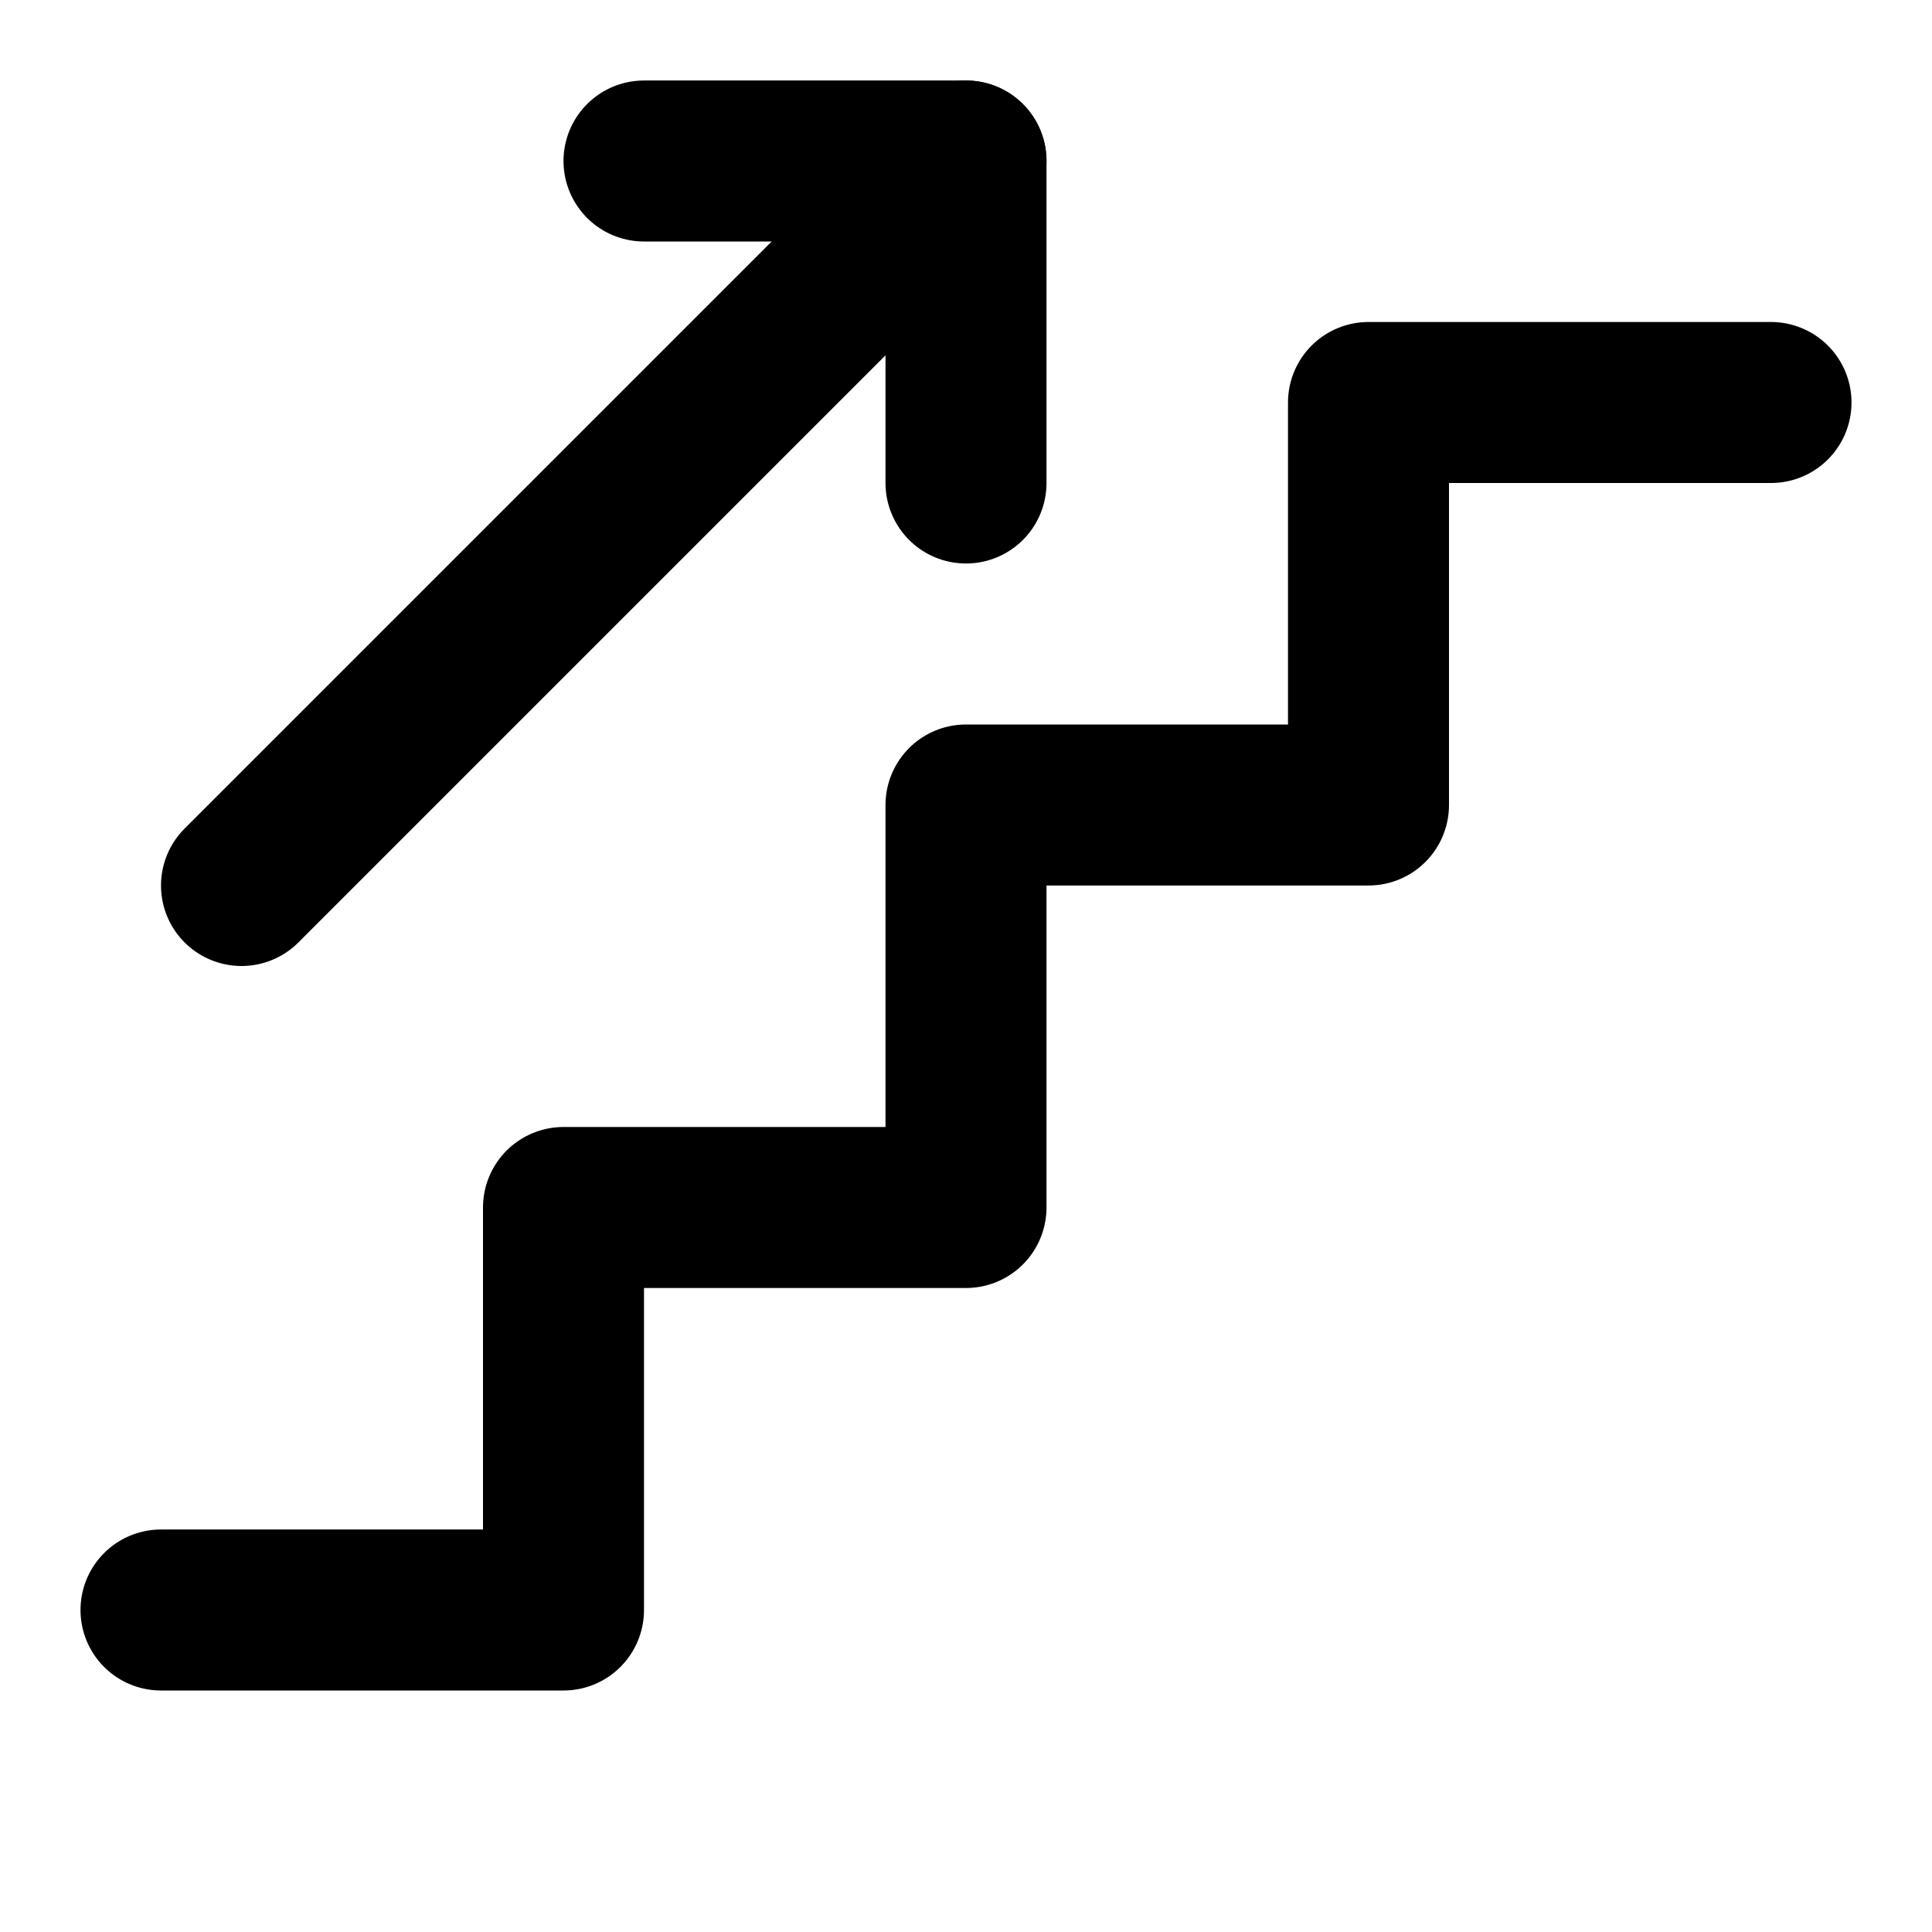
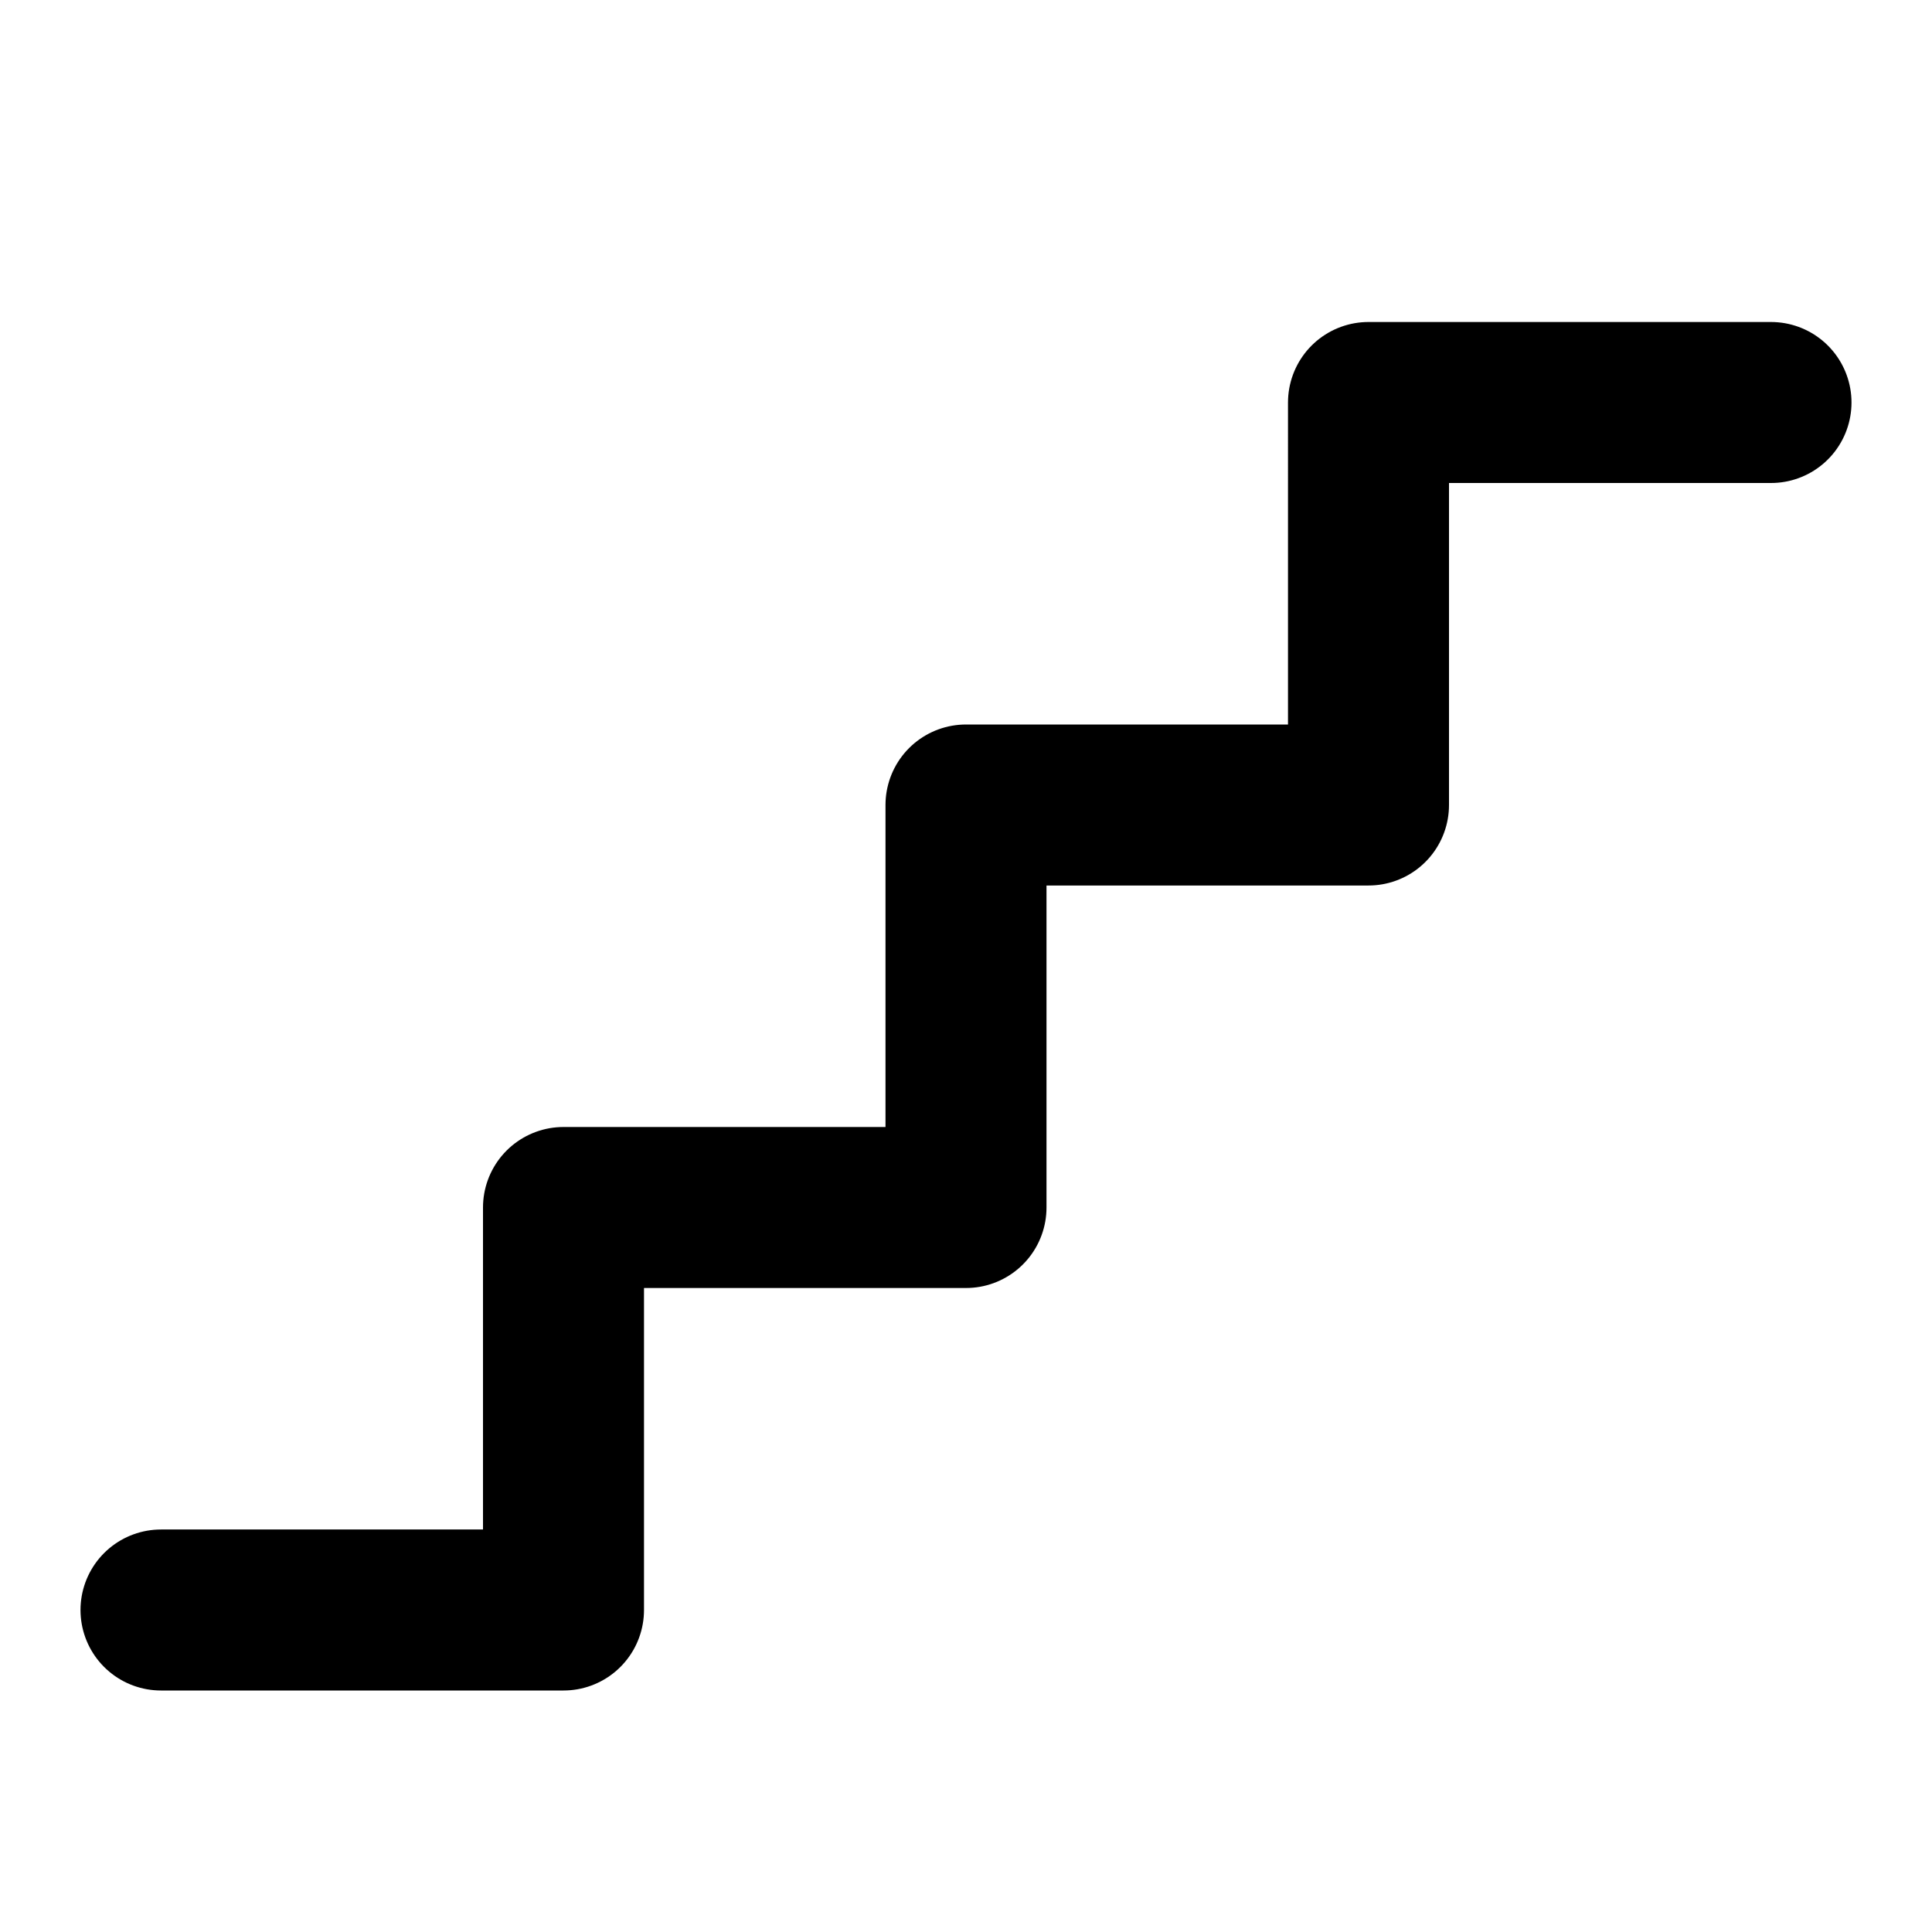
<svg xmlns="http://www.w3.org/2000/svg" class="lucide lucide-stairs-arrow-up-right" width="24" height="24" viewBox="0 0 24 24" fill="none" stroke="currentColor" stroke-width="2" stroke-linecap="round" stroke-linejoin="round">
-   <path d="m3 11 9-9" />
-   <path d="M8 2h4v4" />
  <path d="M2 20h5v-5h5v-5h5V5h5" />
</svg>